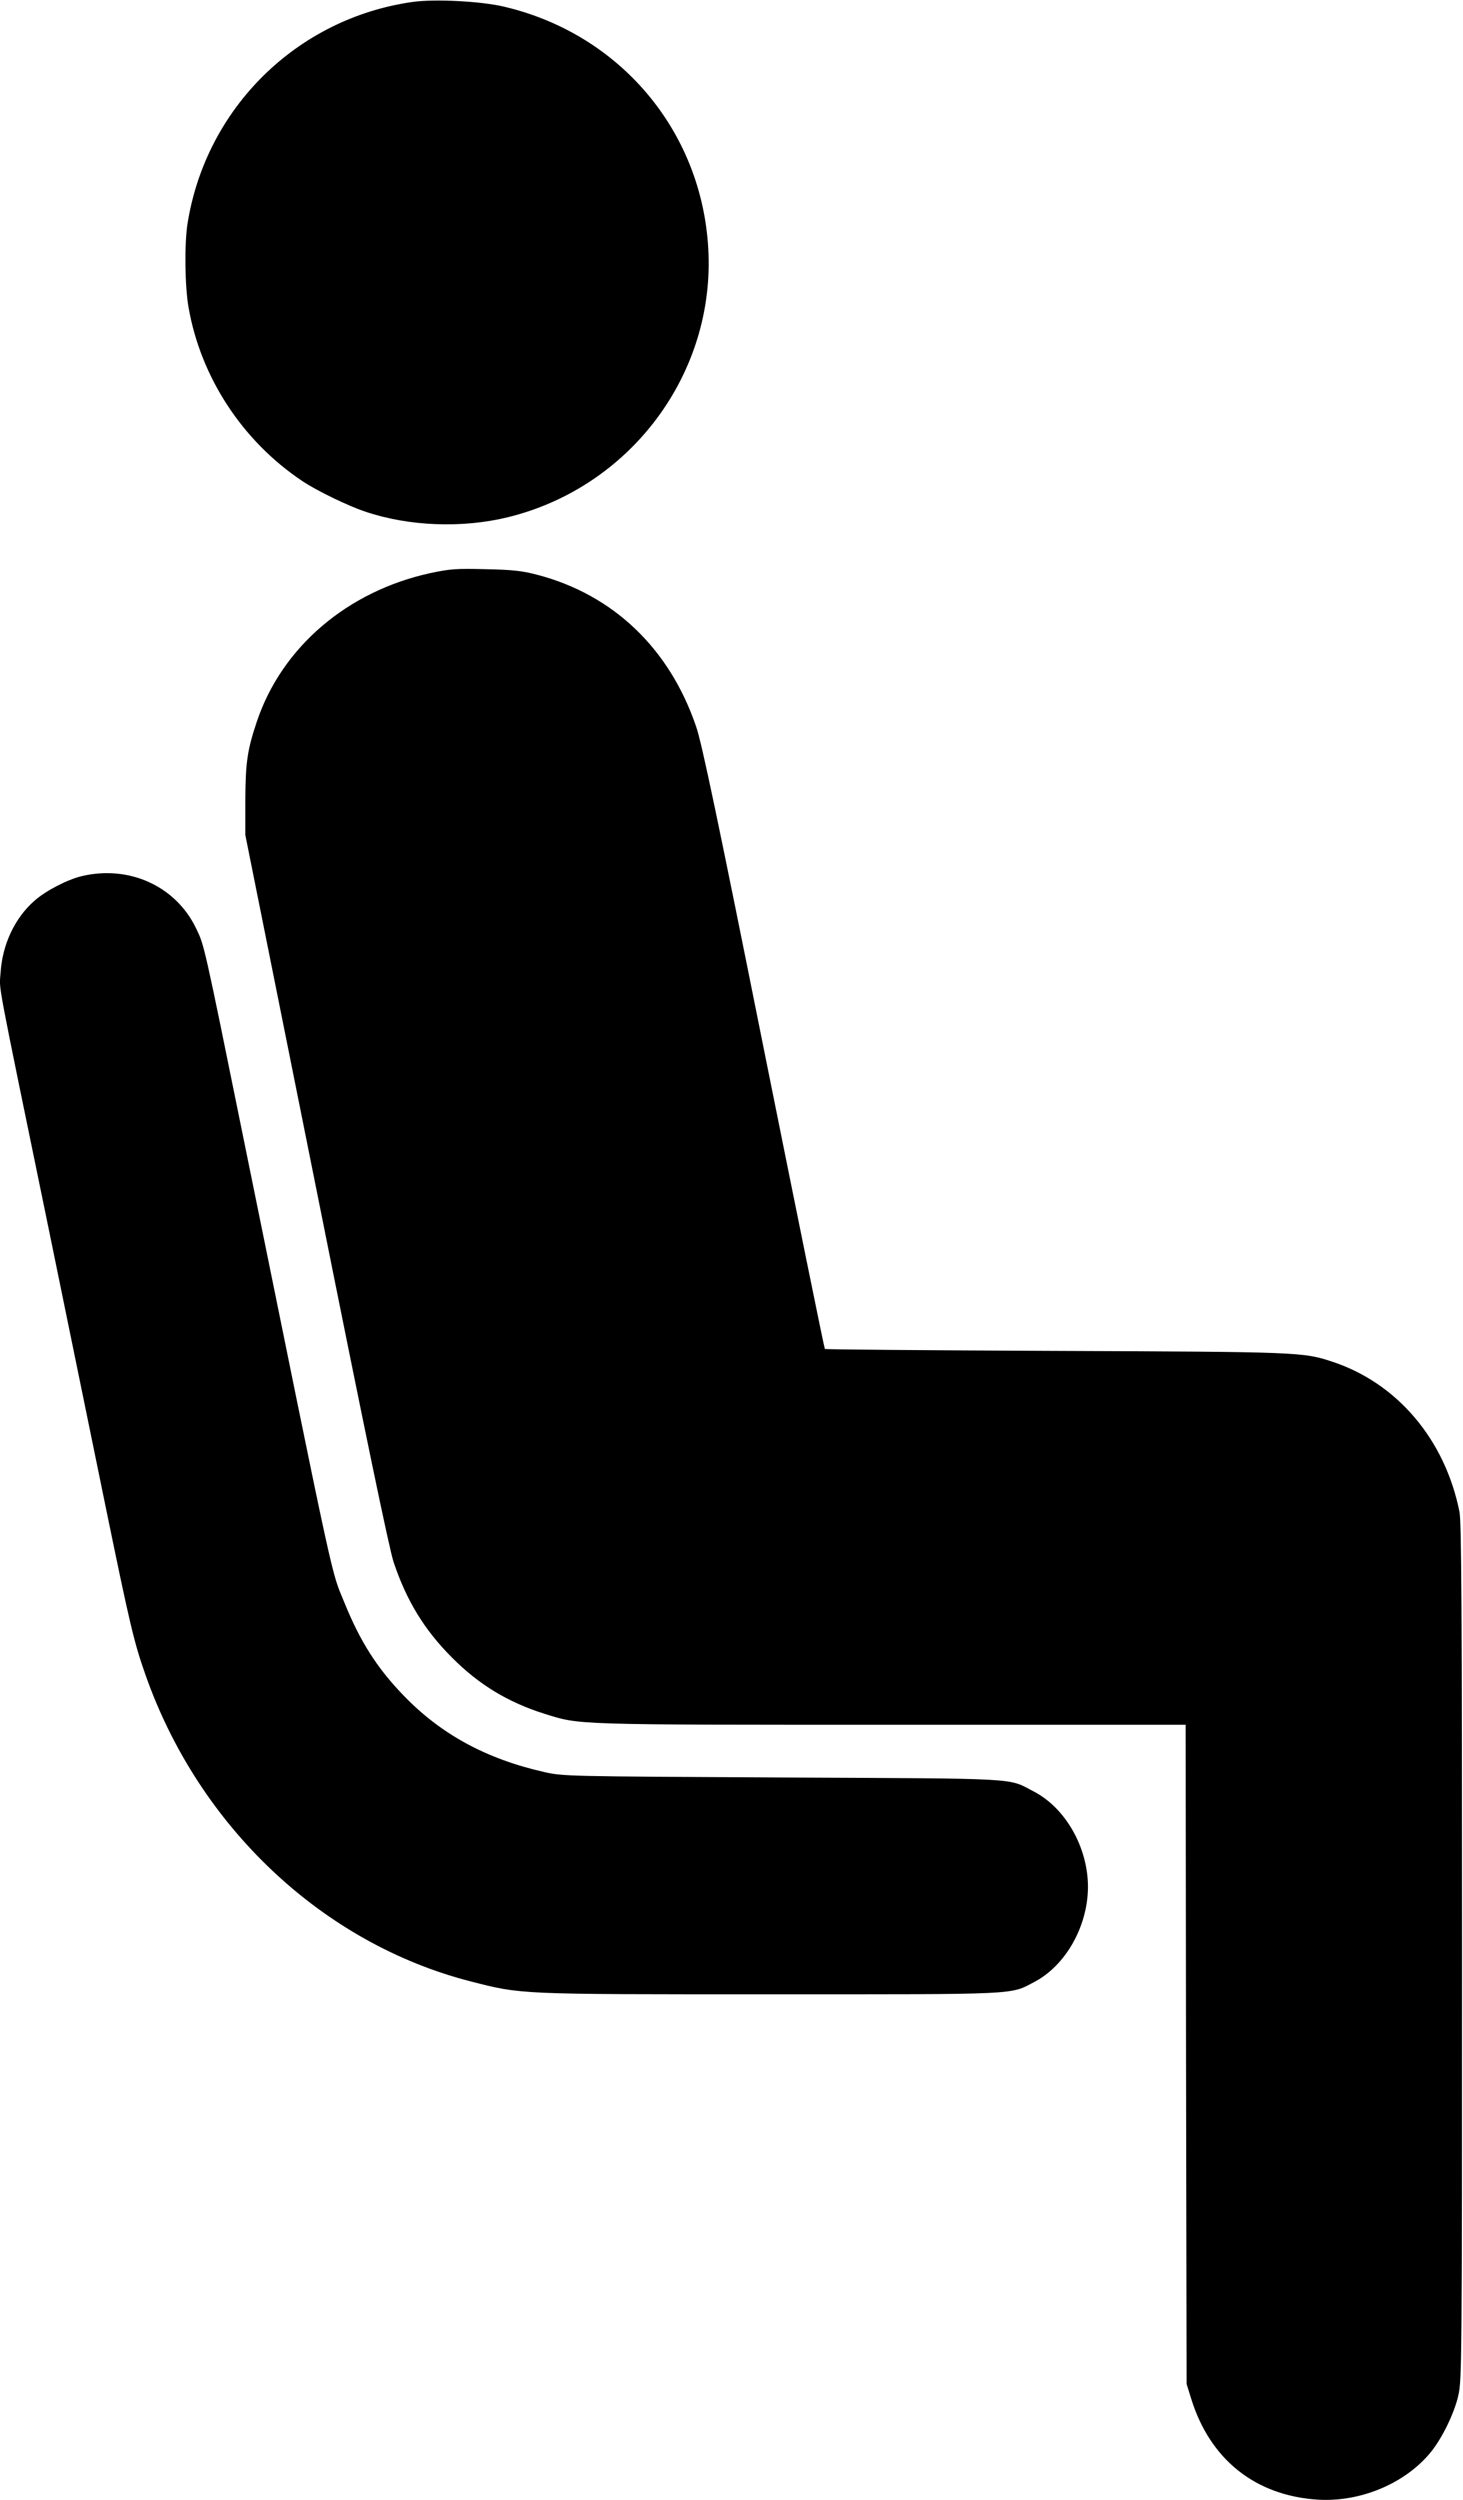
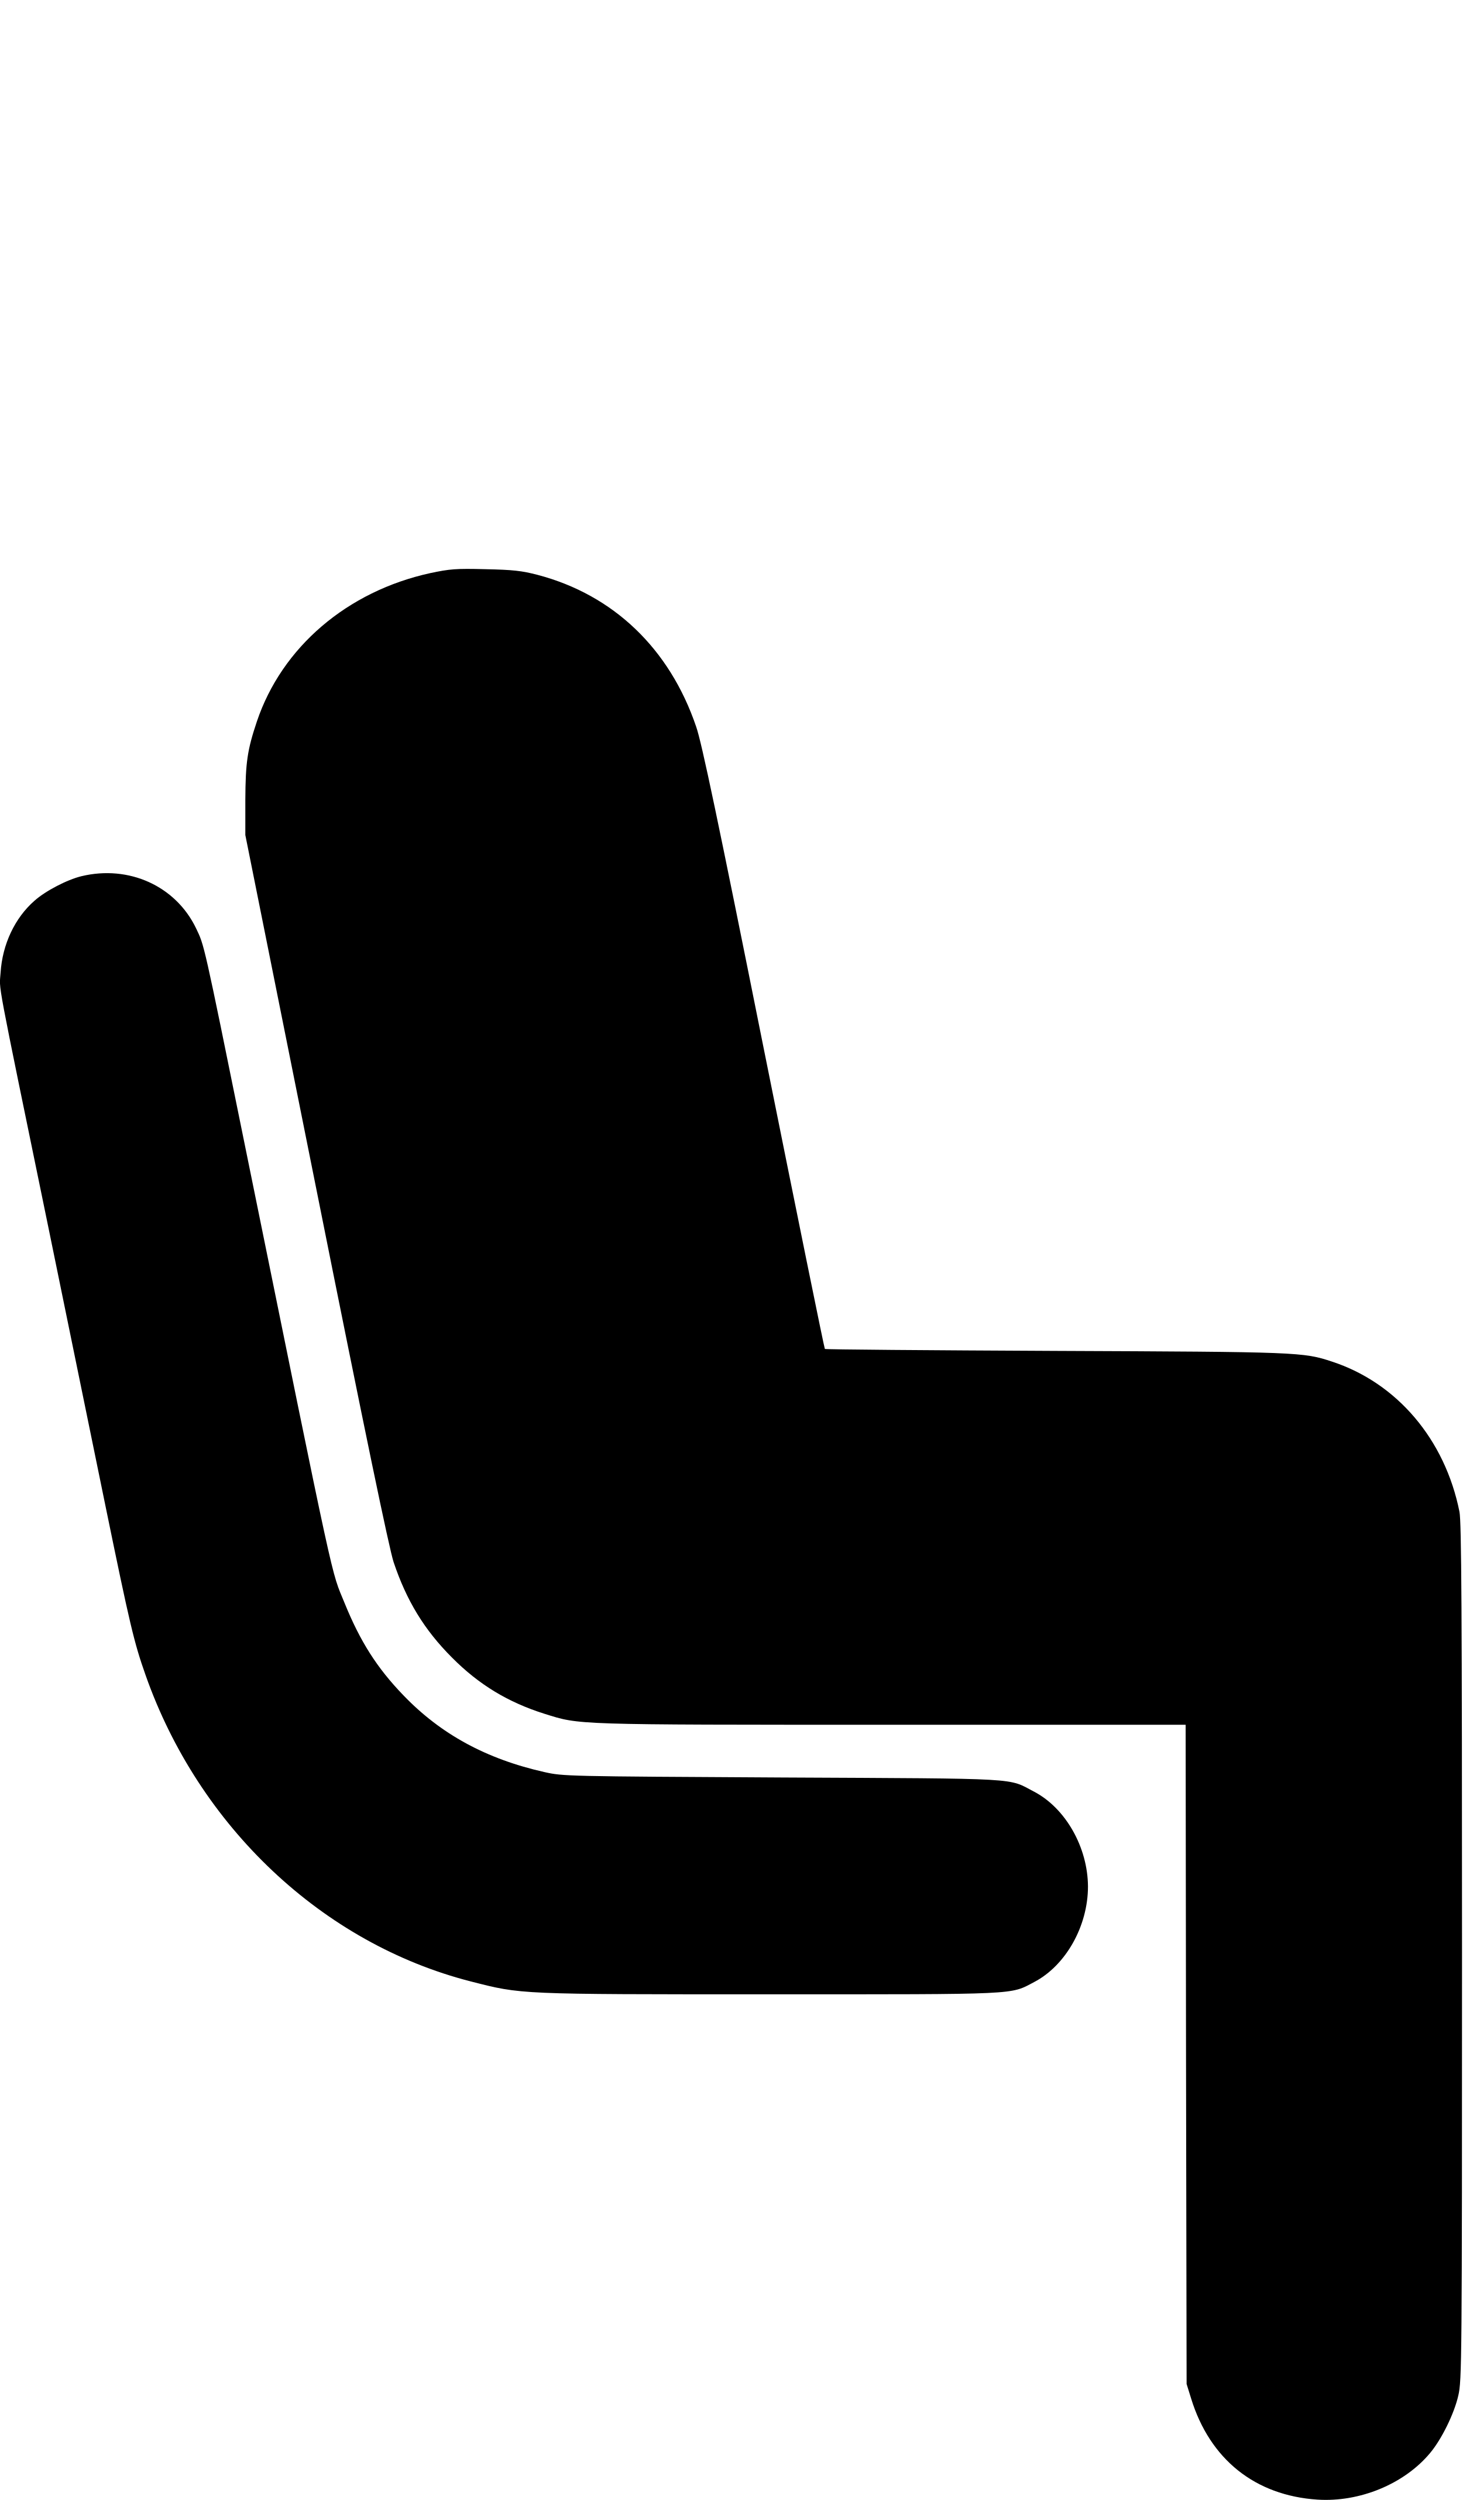
<svg xmlns="http://www.w3.org/2000/svg" version="1.0" width="749pt" height="1280pt" viewBox="0 0 749 1280" preserveAspectRatio="xMidYMid meet">
  <g transform="translate(0,1280) scale(0.1,-0.1)" fill="#000000" stroke="none">
-     <path d="M2112 12790 c-592 -84 -1058 -543 -1152 -1135 -16 -101 -14 -318 5 -427 62 -359 276 -686 583 -891 71 -48 236 -128 321 -156 224 -76 498 -86 731 -29 629 154 1063 736 1026 1376 -34 603 -453 1099 -1046 1238 -118 28 -356 40 -468 24z" />
    <path d="M2203 9866 c-425 -93 -760 -379 -888 -760 -49 -146 -58 -210 -59 -401 l0 -180 363 -1810 c252 -1260 373 -1841 396 -1912 66 -197 157 -347 299 -489 138 -139 287 -229 474 -288 183 -57 135 -56 1774 -56 l1508 0 2 -1687 3 -1688 23 -74 c96 -312 328 -497 647 -518 216 -14 444 80 576 238 59 70 124 202 145 295 18 76 19 172 19 2269 0 1759 -3 2203 -13 2255 -74 371 -320 660 -652 769 -148 49 -170 50 -1419 55 -645 3 -1176 7 -1178 10 -3 3 -144 697 -314 1543 -232 1159 -317 1564 -345 1643 -136 400 -424 675 -812 777 -81 21 -125 26 -267 29 -152 4 -182 1 -282 -20z" />
    <path d="M416 8314 c-73 -18 -183 -75 -239 -125 -101 -88 -165 -224 -174 -369 -6 -97 -30 31 247 -1315 99 -484 230 -1121 290 -1415 125 -608 146 -698 205 -865 273 -777 907 -1375 1665 -1569 263 -67 234 -66 1531 -66 1292 0 1228 -3 1354 63 162 85 275 287 275 489 -1 200 -114 400 -275 485 -138 72 -46 67 -1290 73 -1112 6 -1121 6 -1219 28 -297 67 -530 194 -721 393 -136 141 -221 276 -300 470 -73 179 -37 15 -515 2364 -209 1030 -204 1004 -246 1092 -104 217 -344 326 -588 267z" />
  </g>
</svg>